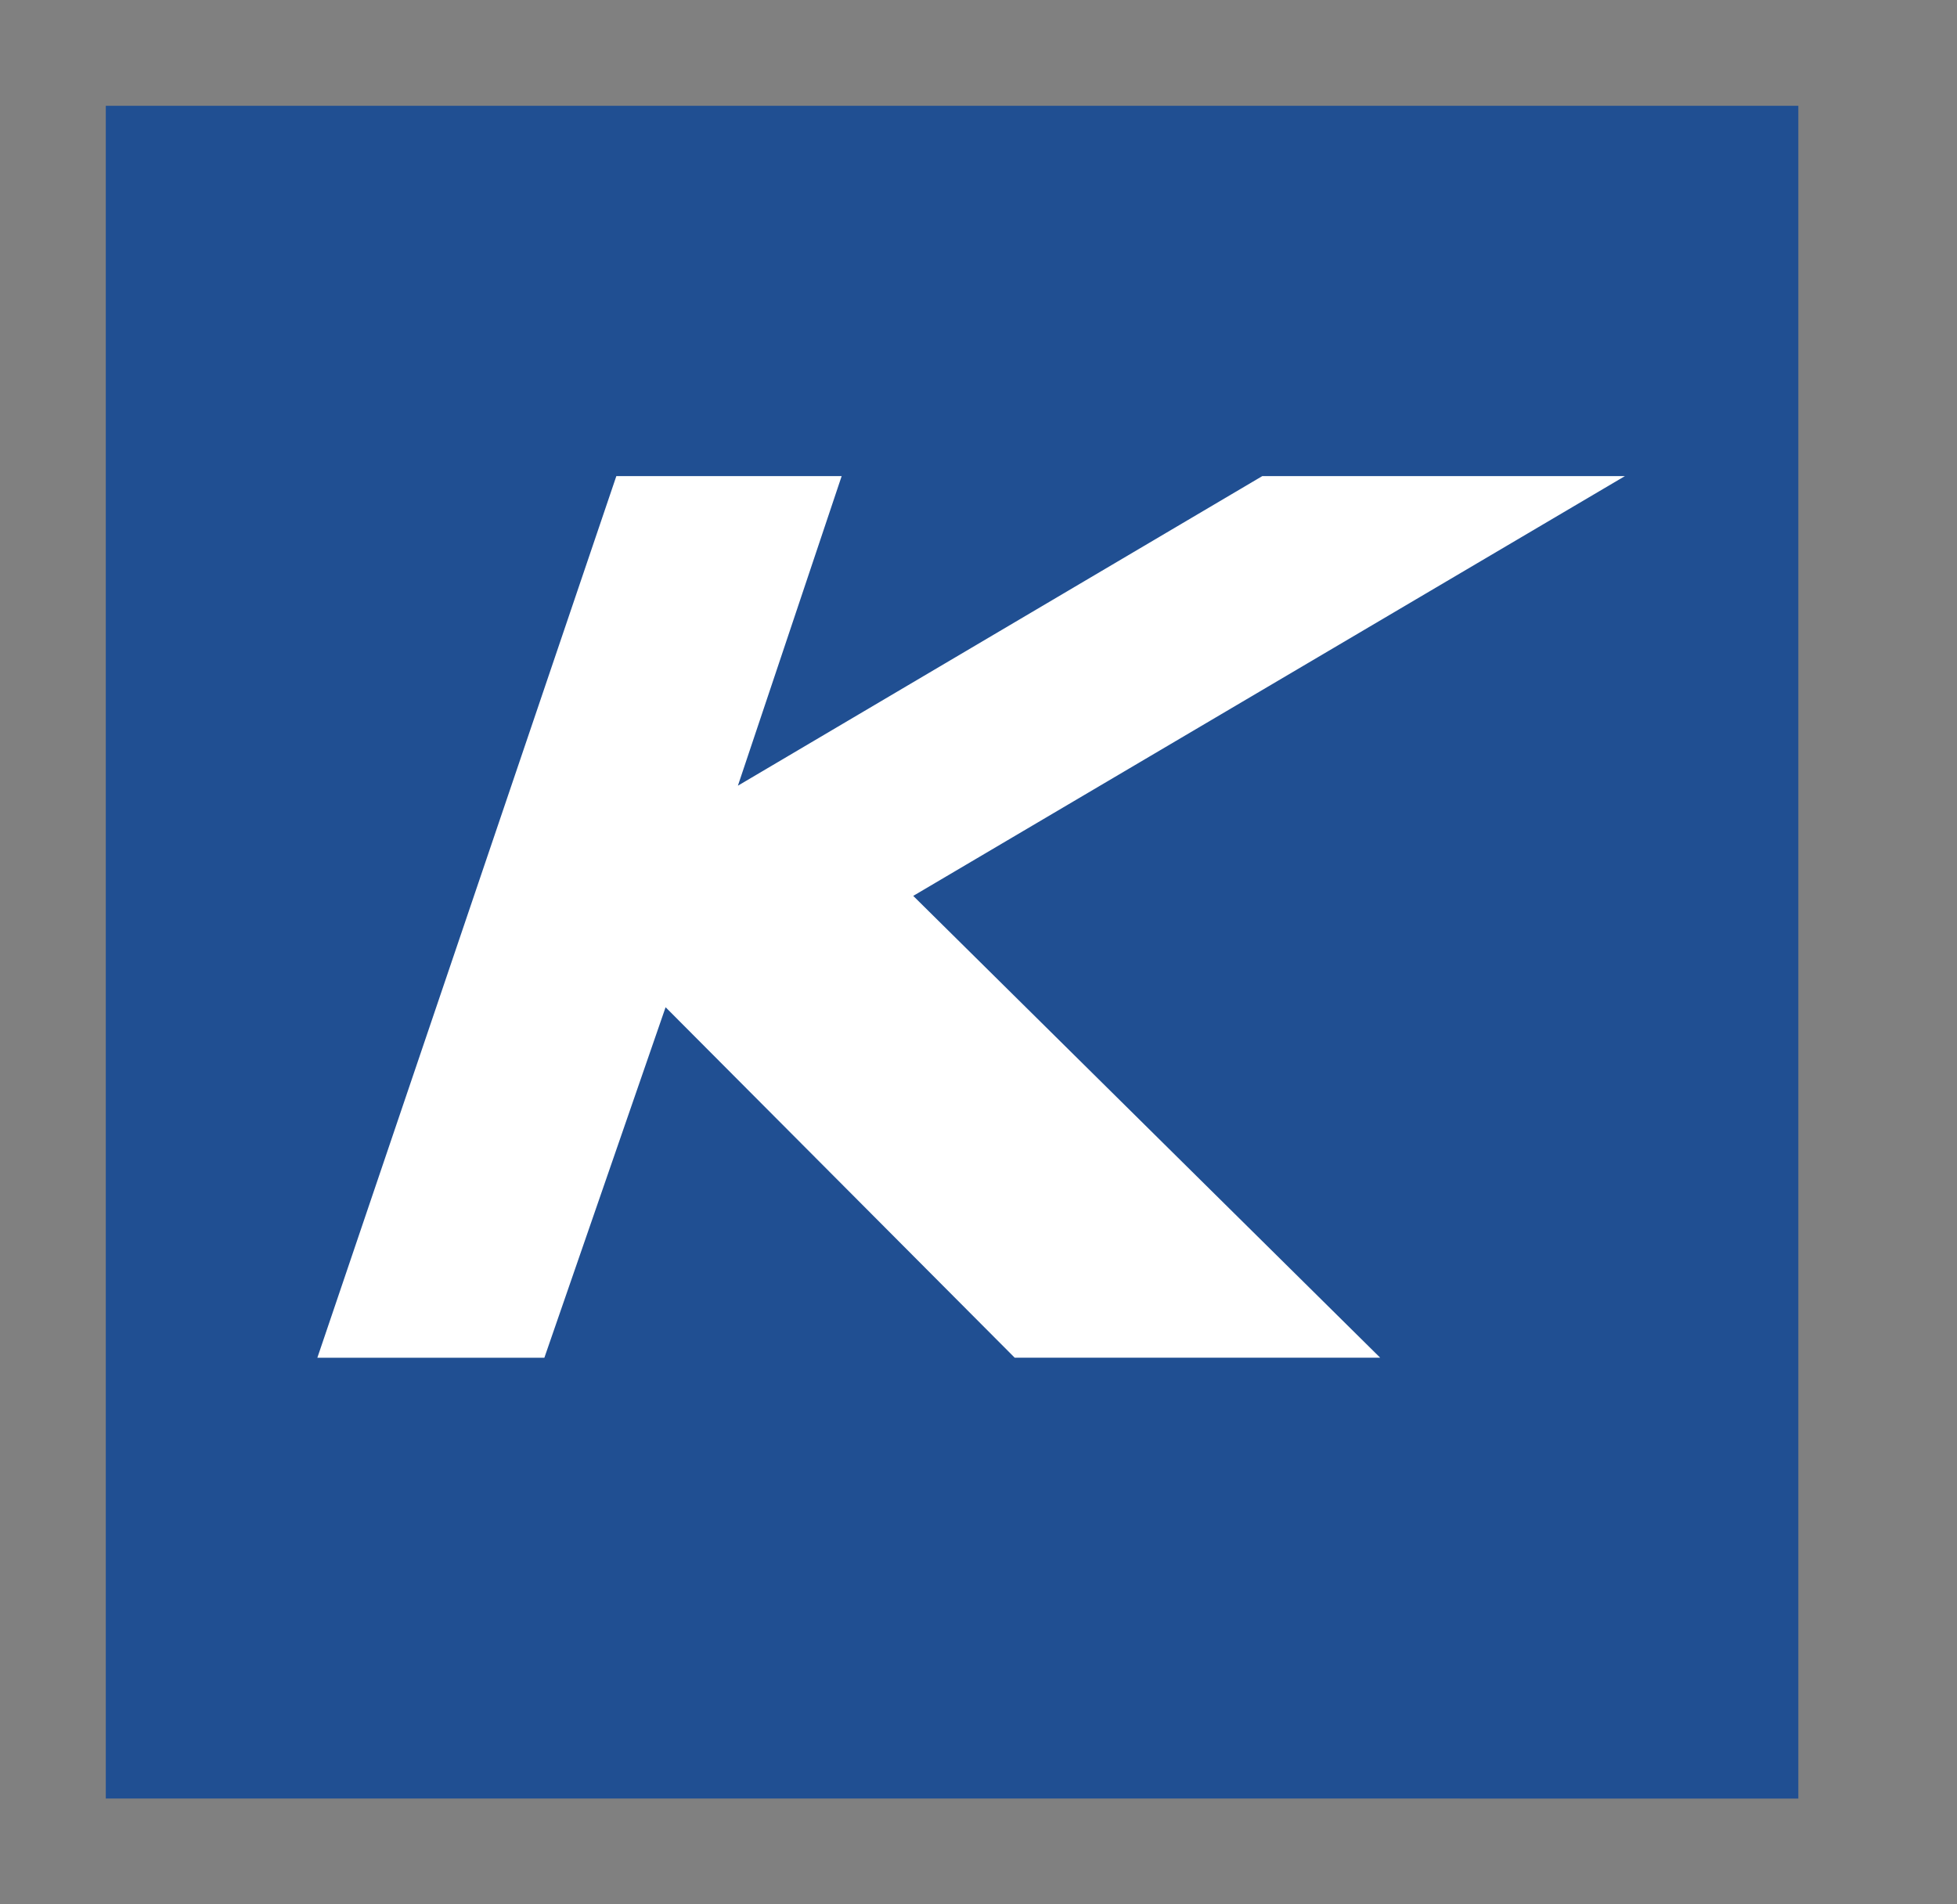
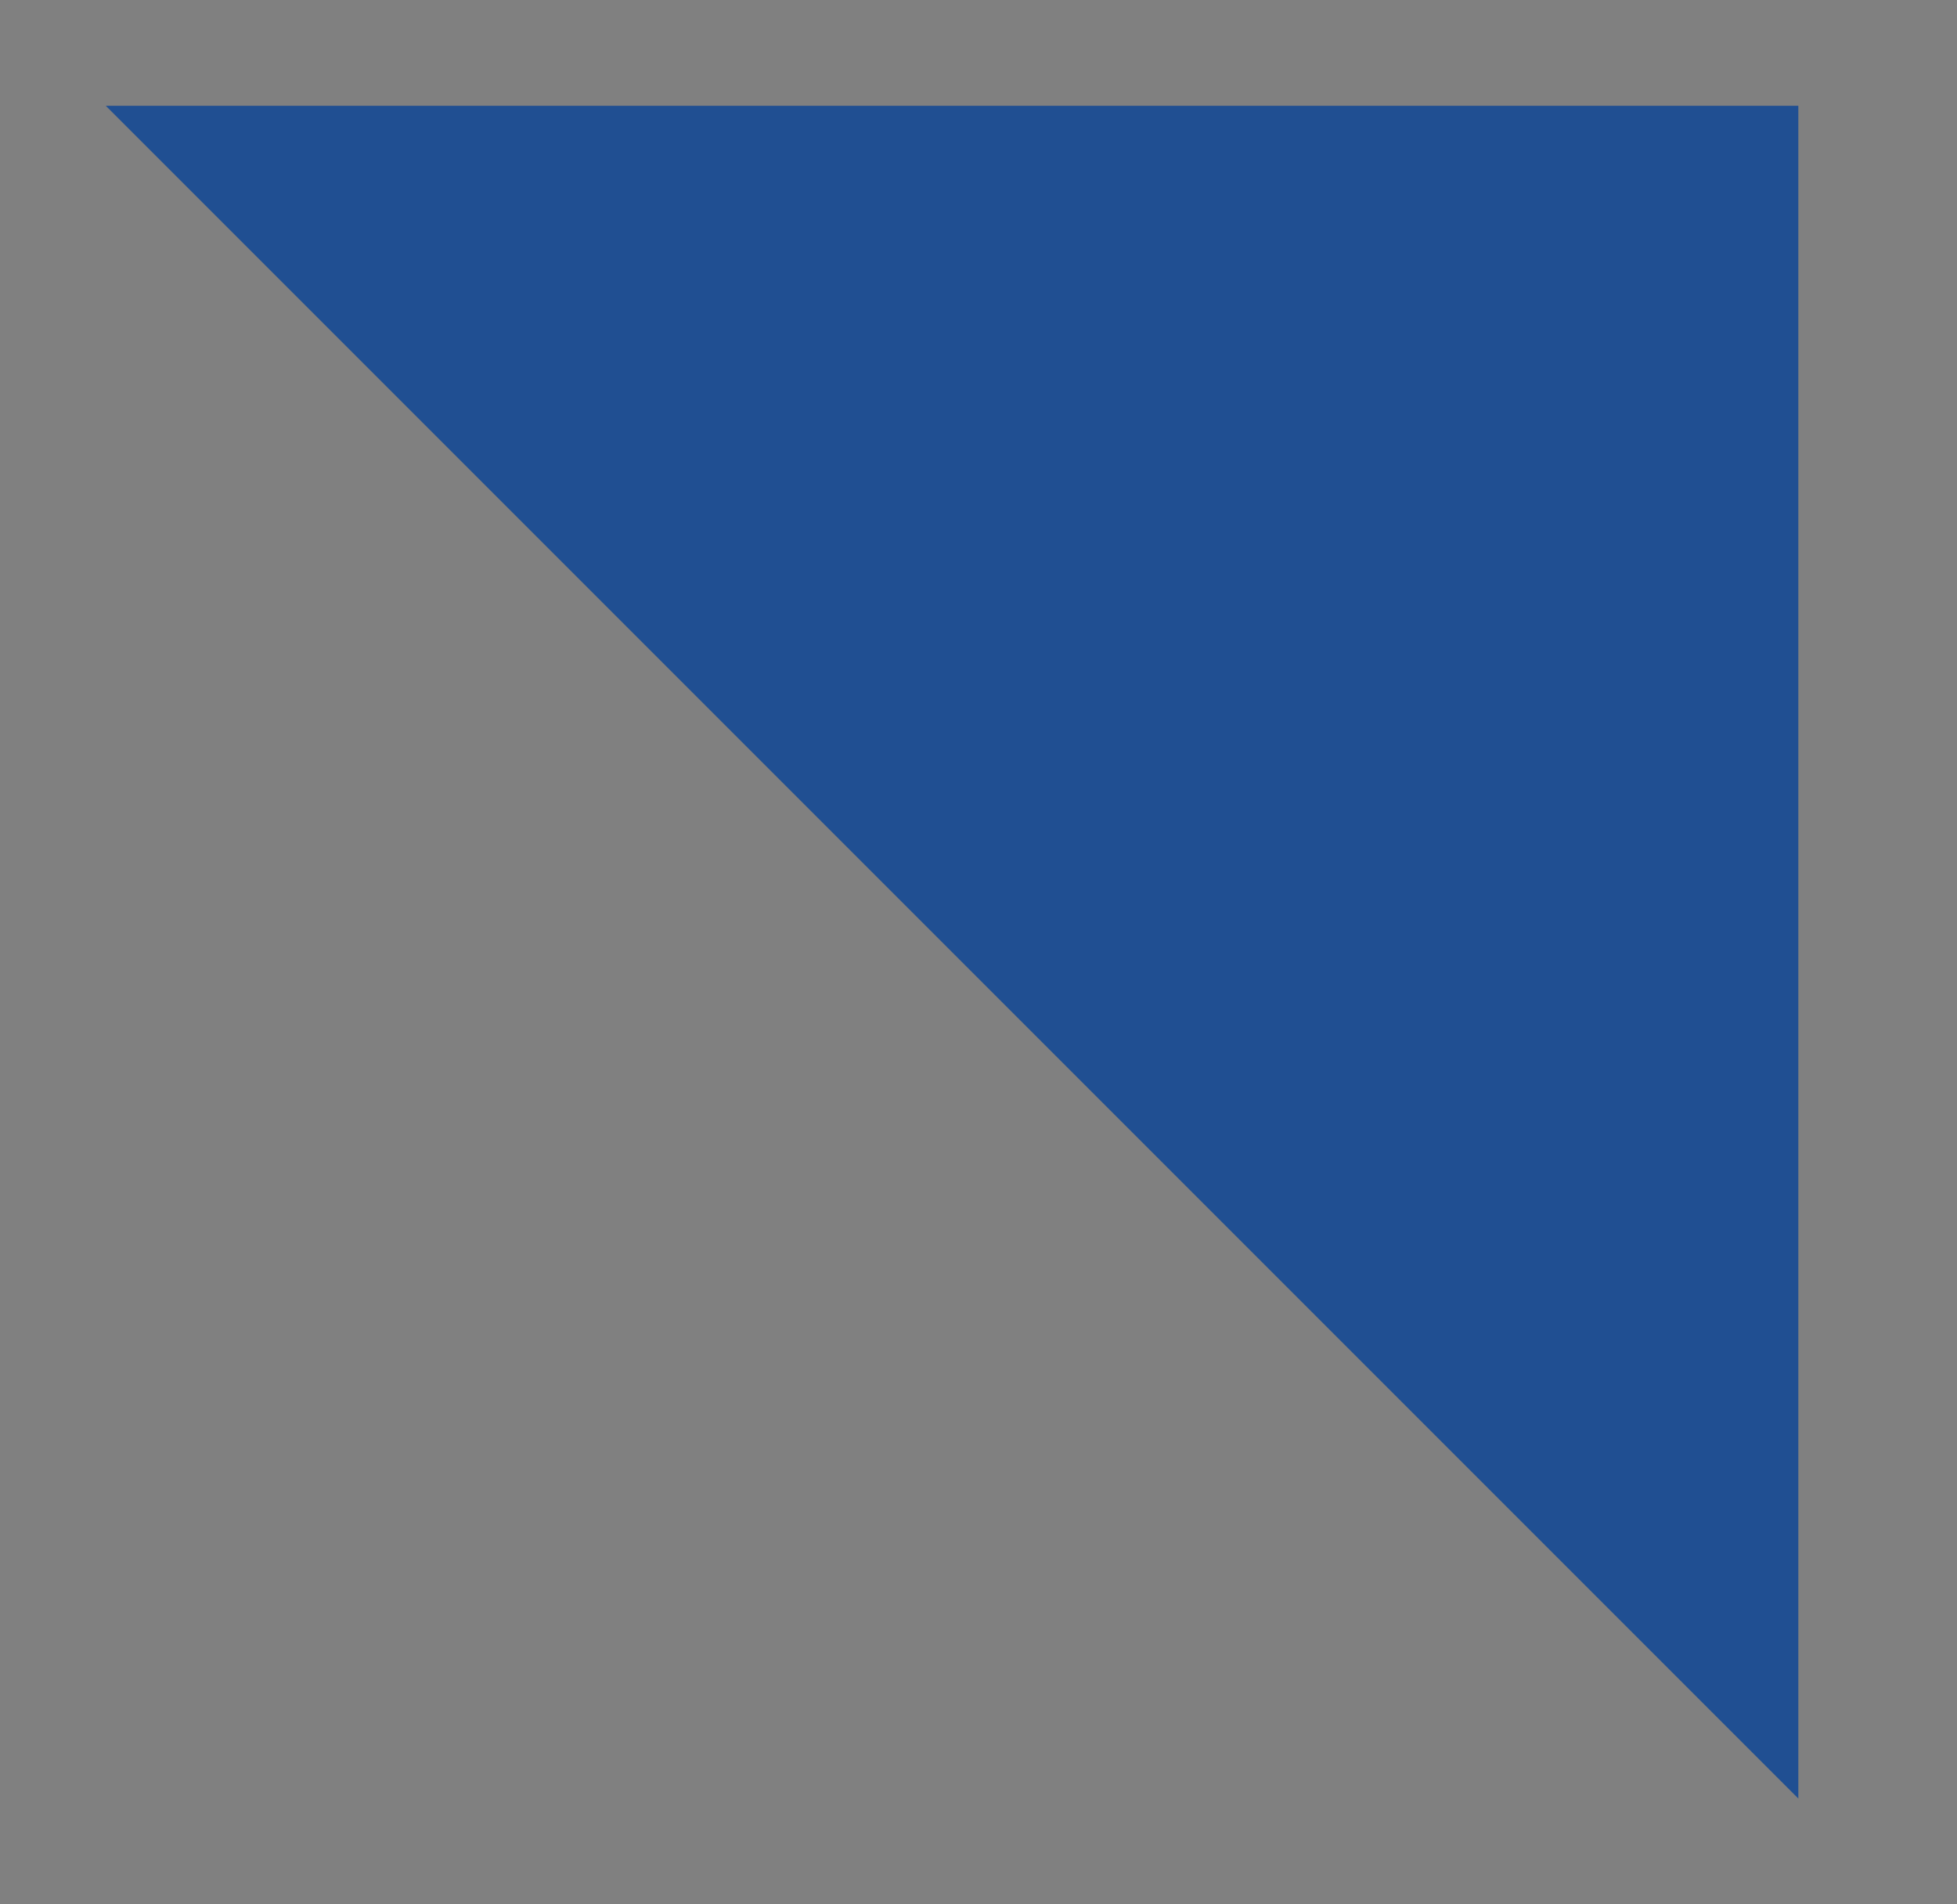
<svg xmlns="http://www.w3.org/2000/svg" width="37" height="36">
  <rect width="100%" height="100%" fill="#808080" stroke="none" />
  <g fill="none" fill-rule="evenodd">
-     <path fill="#204F92" d="M2 2h32v32H2z" />
-     <path fill="#FFF" d="M11.653 9h4.26l-1.962 5.853L23.866 9h6.856l-13.456 7.936 8.828 8.73h-6.91l-6.6-6.625-2.292 6.626H6L11.653 9z" />
+     <path fill="#204F92" d="M2 2h32v32z" />
  </g>
</svg>